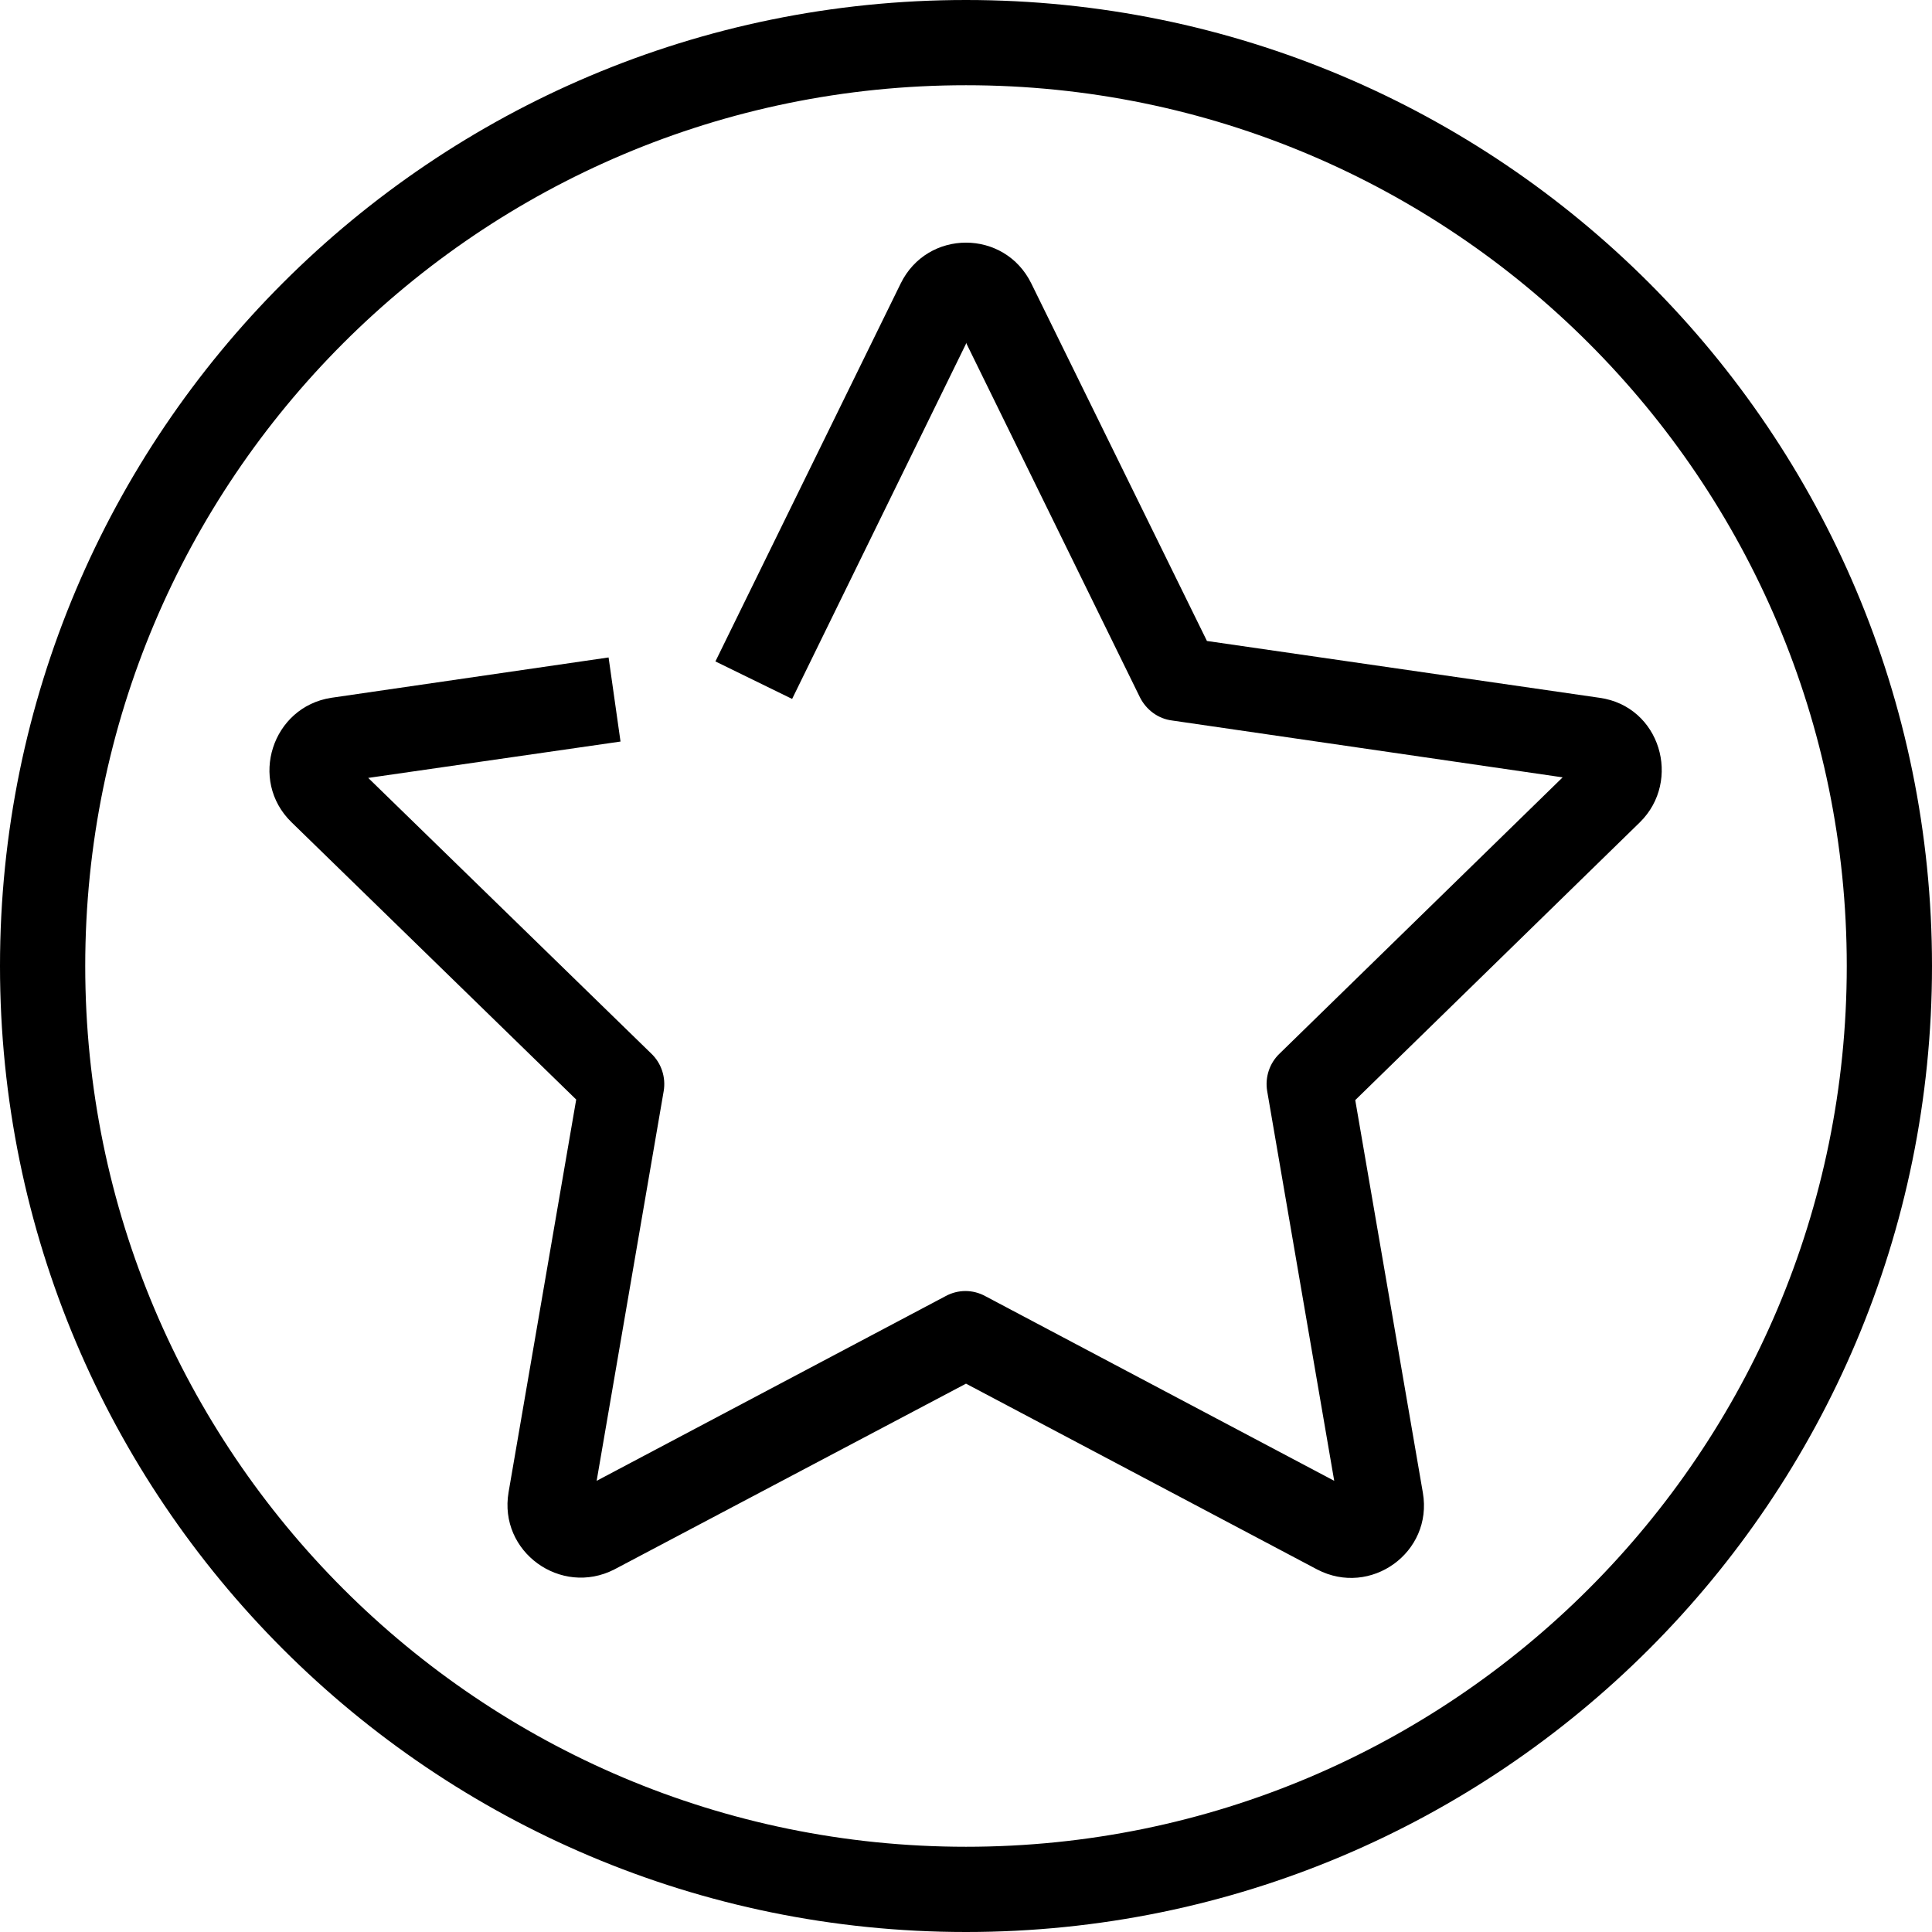
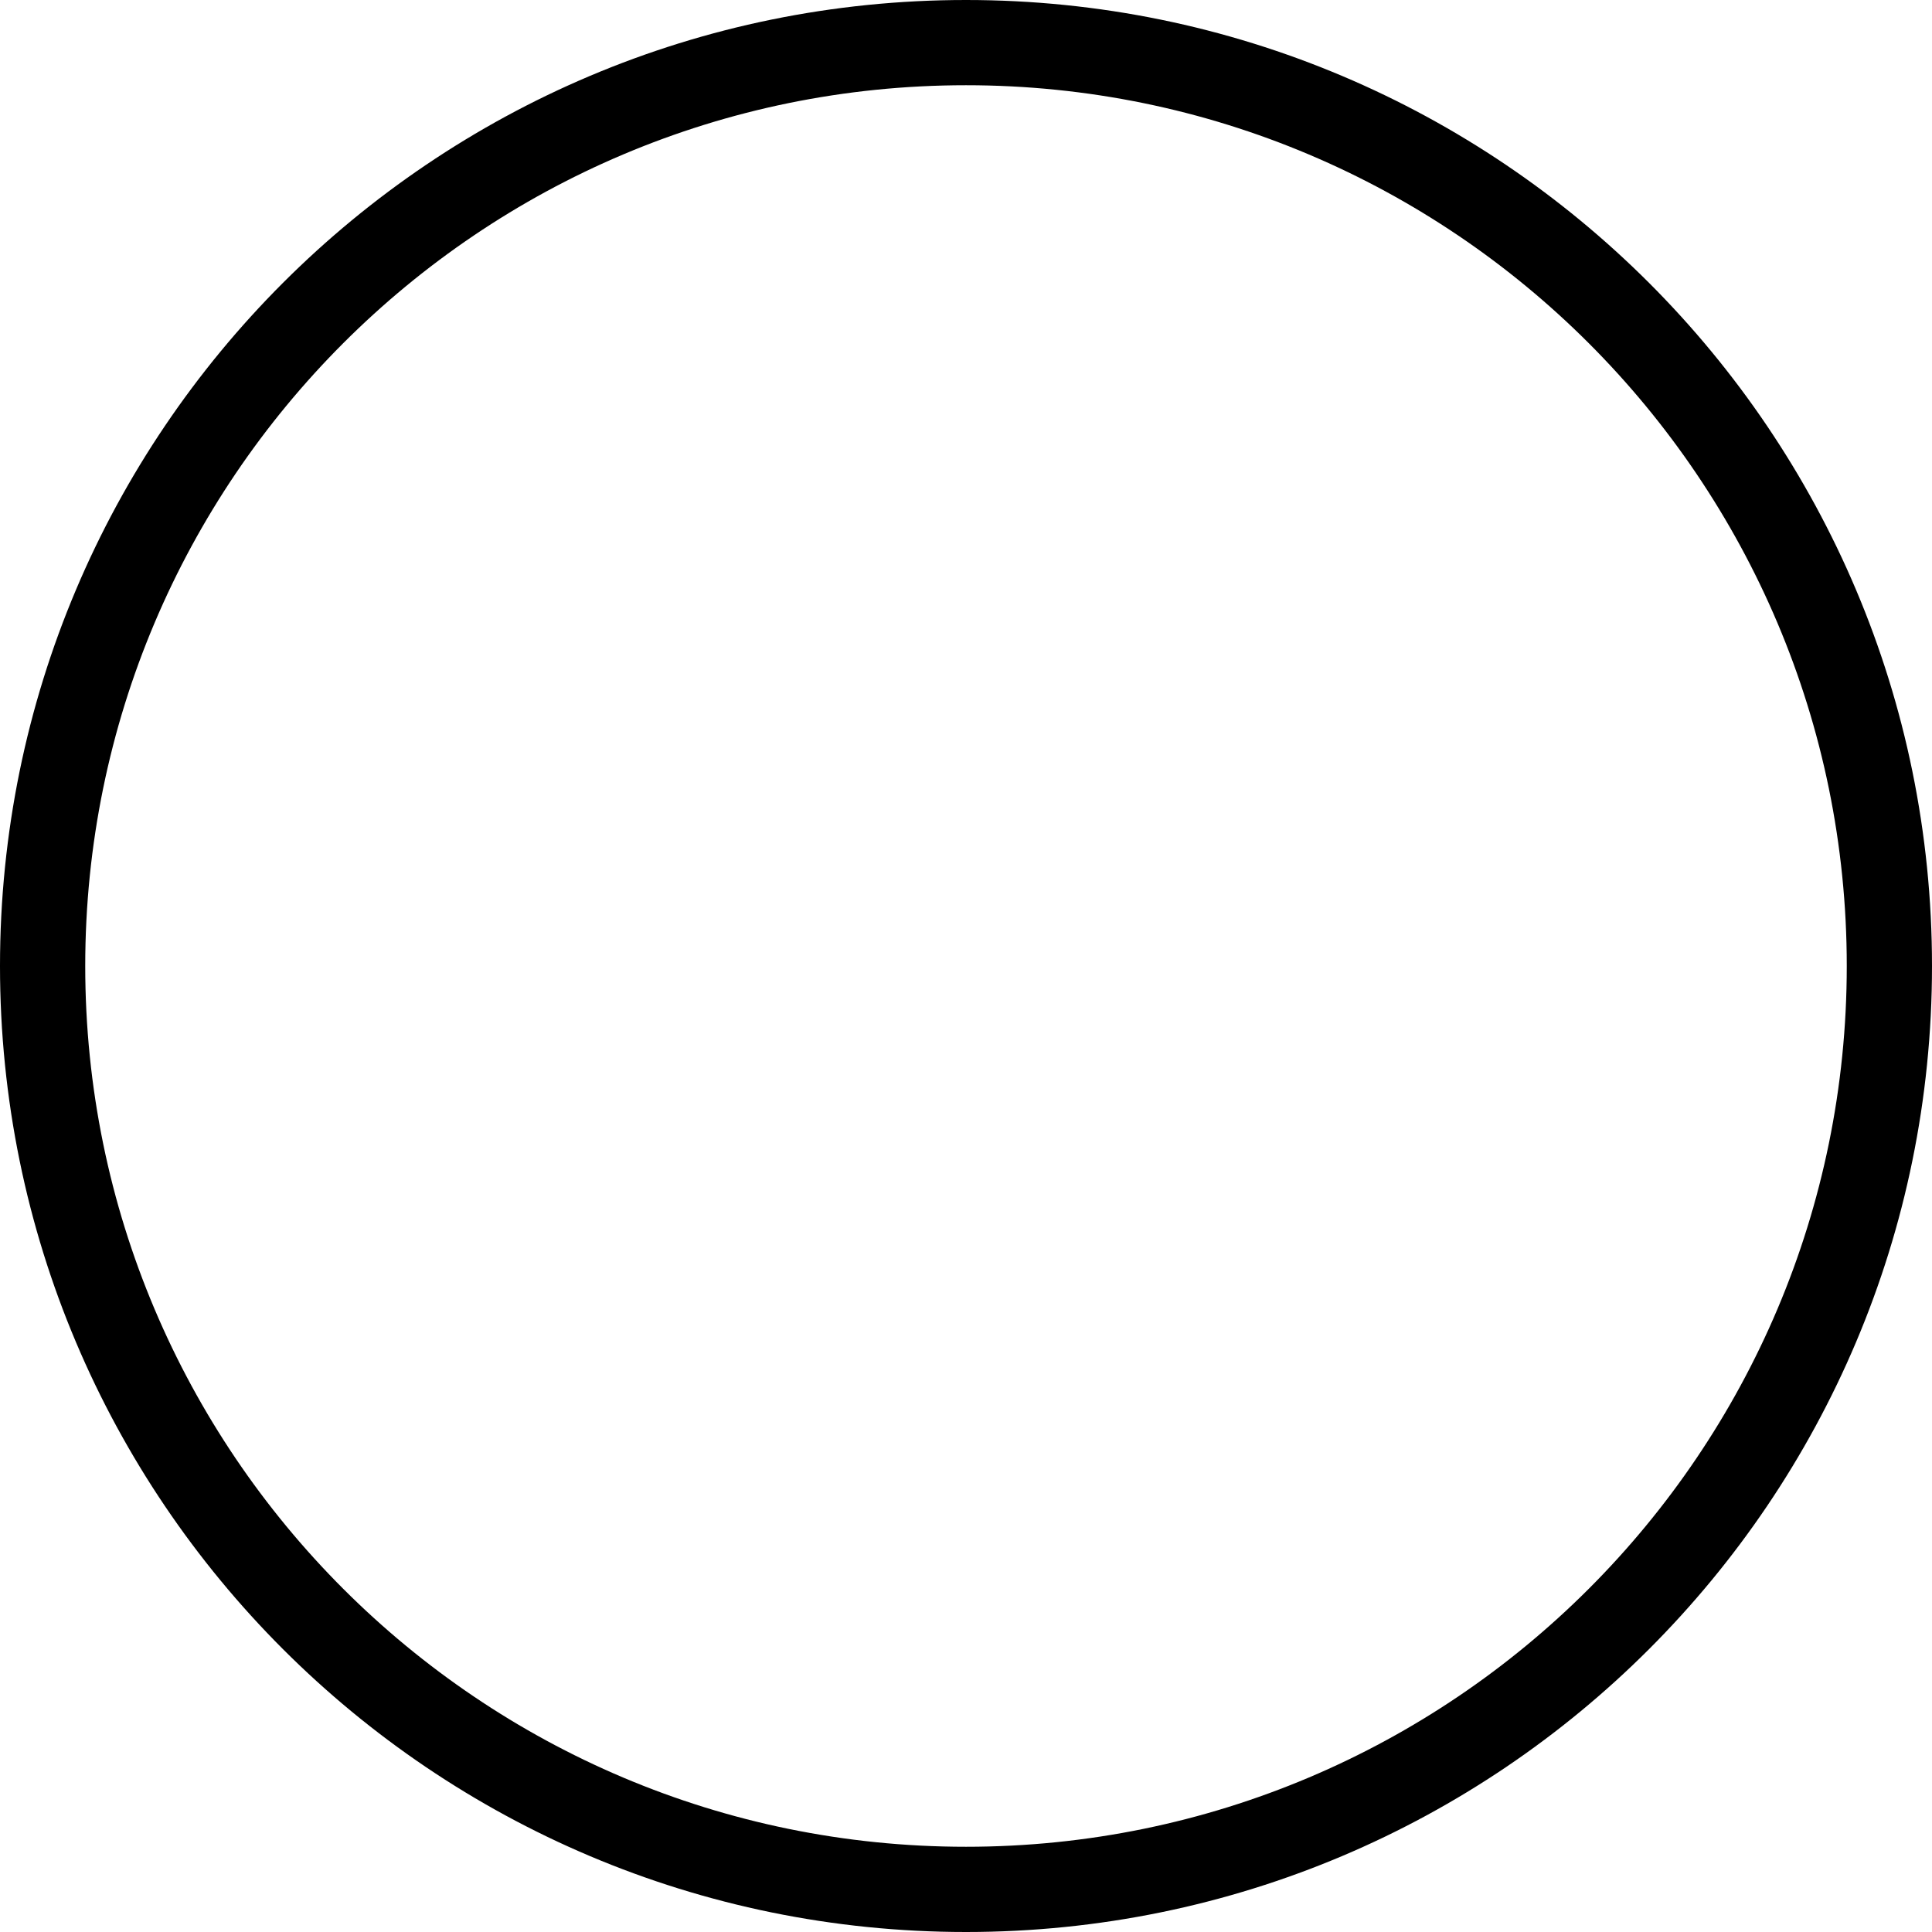
<svg xmlns="http://www.w3.org/2000/svg" id="Layer_2" data-name="Layer 2" viewBox="0 0 34 34">
  <defs>
    <style>
      .cls-1 {
        fill-rule: evenodd;
      }
    </style>
  </defs>
  <g id="Layer_1-2" data-name="Layer 1">
    <g>
      <path class="cls-1" d="M17,32.5c8.56,0,15.5-6.94,15.5-15.5S25.56,1.5,17,1.5,1.5,8.44,1.5,17s6.94,15.5,15.5,15.5ZM17,34c9.39,0,17-7.61,17-17S26.39,0,17,0,0,7.61,0,17s7.61,17,17,17Z" />
-       <path class="cls-1" d="M17,6.03l3.06,6.24c.11.22.32.38.57.41l6.87,1-4.98,4.86c-.18.17-.26.42-.22.66l1.18,6.86-6.14-3.25c-.22-.12-.48-.12-.7,0l-6.14,3.25,1.18-6.86c.04-.24-.04-.49-.22-.66l-4.98-4.85,4.44-.64-.21-1.48-4.88.71h0c-1.04.16-1.46,1.45-.7,2.19h0s5.01,4.88,5.01,4.88l-1.19,6.91c-.18,1.05.92,1.84,1.86,1.36l6.19-3.27,6.18,3.27h0c.94.49,2.04-.3,1.86-1.35l-1.19-6.91,5.01-4.89c.74-.73.36-2.04-.71-2.19h0s-6.91-1-6.91-1l-3.09-6.29c-.47-.96-1.83-.96-2.3,0l-3.26,6.65,1.35.66,3.06-6.25Z" />
    </g>
  </g>
</svg>